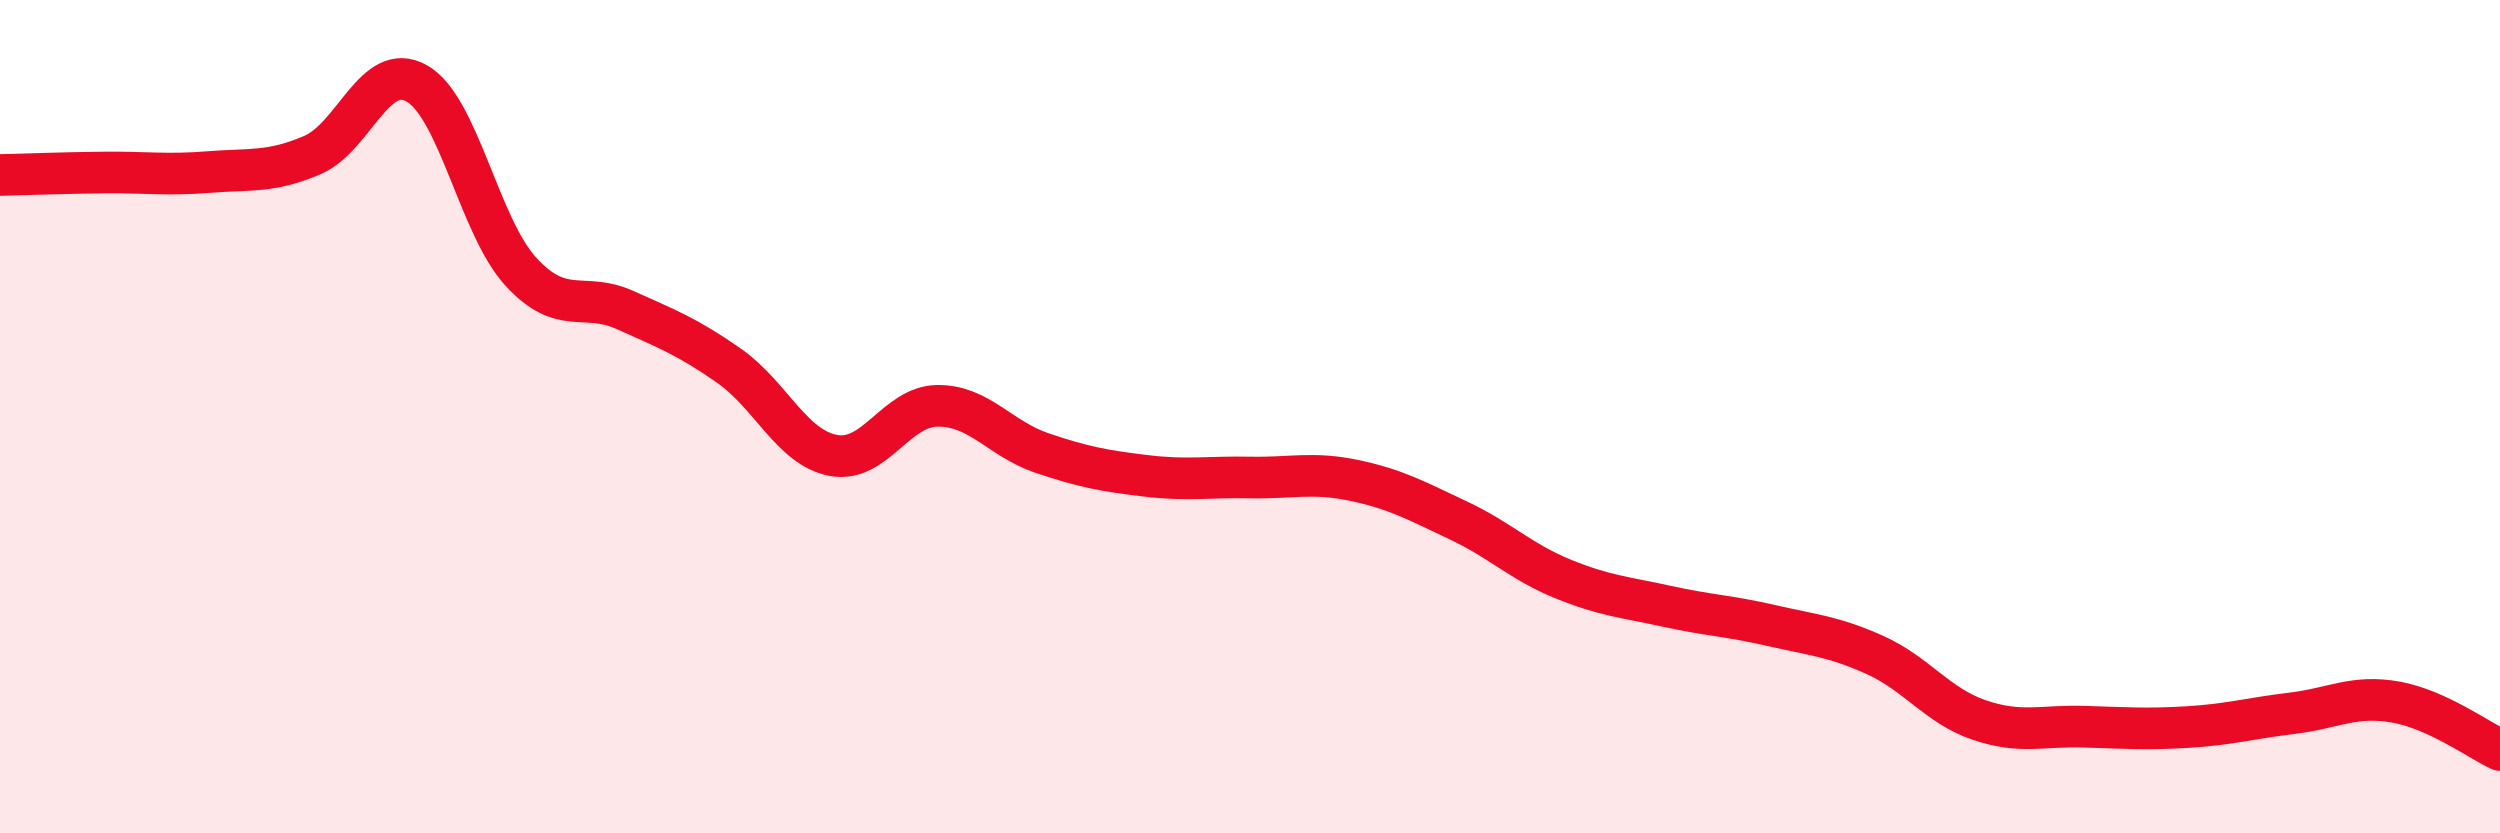
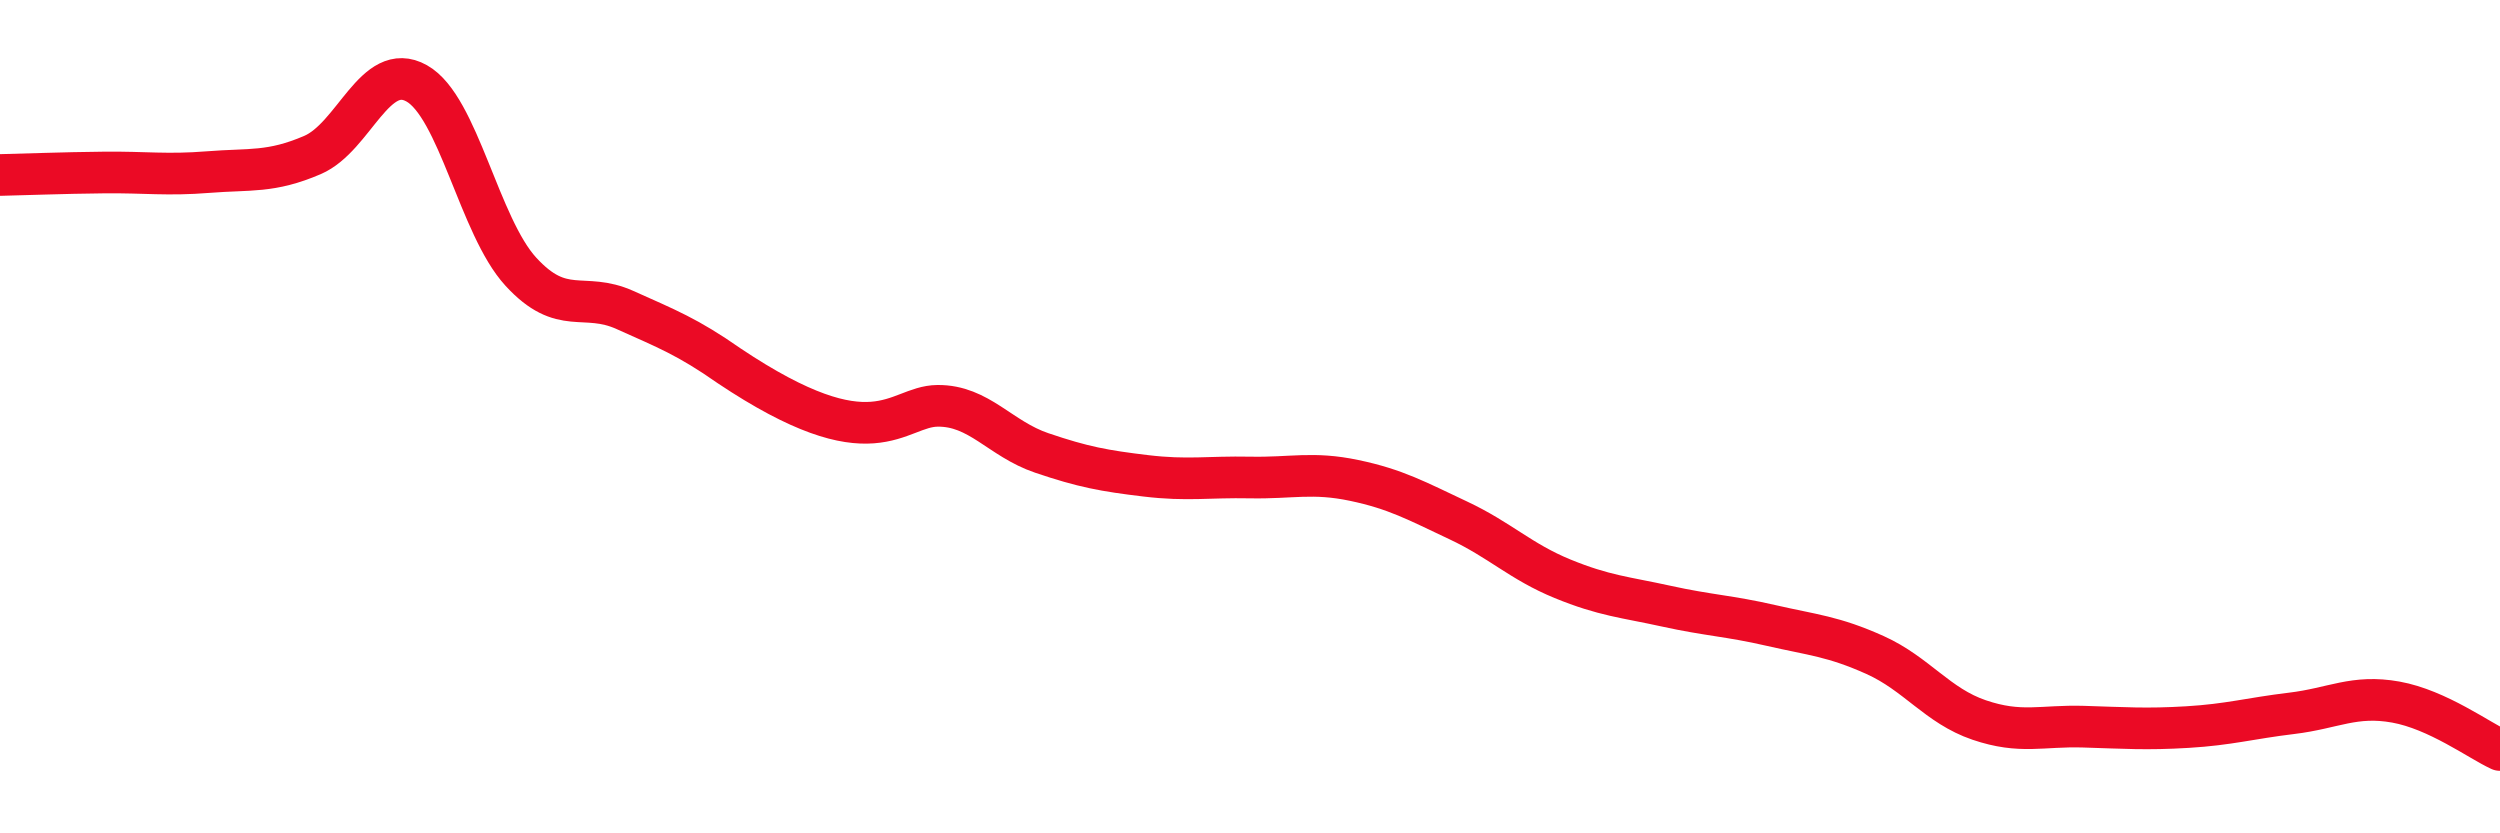
<svg xmlns="http://www.w3.org/2000/svg" width="60" height="20" viewBox="0 0 60 20">
-   <path d="M 0,4.2 C 0.5,4.19 1.5,4.15 2.5,4.14 C 3.5,4.13 4,4.21 5,4.13 C 6,4.05 6.5,4.15 7.5,3.72 C 8.5,3.29 9,1.44 10,2 C 11,2.56 11.5,5.43 12.5,6.52 C 13.5,7.61 14,6.99 15,7.44 C 16,7.89 16.5,8.08 17.5,8.78 C 18.5,9.48 19,10.74 20,10.93 C 21,11.12 21.5,9.75 22.5,9.74 C 23.5,9.73 24,10.53 25,10.87 C 26,11.21 26.5,11.3 27.5,11.42 C 28.5,11.54 29,11.44 30,11.46 C 31,11.48 31.5,11.32 32.5,11.53 C 33.5,11.74 34,12.02 35,12.49 C 36,12.96 36.5,13.48 37.5,13.89 C 38.5,14.3 39,14.33 40,14.55 C 41,14.77 41.5,14.78 42.5,15.01 C 43.5,15.24 44,15.27 45,15.72 C 46,16.17 46.5,16.94 47.5,17.28 C 48.5,17.62 49,17.41 50,17.44 C 51,17.47 51.5,17.51 52.5,17.45 C 53.5,17.39 54,17.24 55,17.12 C 56,17 56.5,16.67 57.5,16.85 C 58.5,17.03 59.5,17.77 60,18L60 20L0 20Z" fill="#EB0A25" opacity="0.1" stroke-linecap="round" stroke-linejoin="round" />
-   <path d="M 0,4.2 C 0.5,4.19 1.5,4.15 2.5,4.14 C 3.5,4.13 4,4.21 5,4.13 C 6,4.05 6.5,4.15 7.5,3.72 C 8.5,3.29 9,1.44 10,2 C 11,2.56 11.5,5.43 12.5,6.52 C 13.5,7.61 14,6.99 15,7.44 C 16,7.89 16.5,8.08 17.5,8.78 C 18.5,9.48 19,10.74 20,10.93 C 21,11.12 21.5,9.75 22.5,9.74 C 23.5,9.73 24,10.53 25,10.87 C 26,11.21 26.5,11.3 27.5,11.42 C 28.5,11.54 29,11.44 30,11.46 C 31,11.48 31.5,11.32 32.5,11.53 C 33.5,11.74 34,12.02 35,12.49 C 36,12.96 36.5,13.48 37.5,13.89 C 38.5,14.3 39,14.33 40,14.55 C 41,14.77 41.5,14.78 42.5,15.01 C 43.5,15.24 44,15.27 45,15.72 C 46,16.17 46.5,16.94 47.5,17.28 C 48.5,17.62 49,17.41 50,17.44 C 51,17.47 51.5,17.51 52.5,17.45 C 53.5,17.39 54,17.24 55,17.12 C 56,17 56.5,16.67 57.5,16.85 C 58.5,17.03 59.5,17.77 60,18" stroke="#EB0A25" stroke-width="1" fill="none" stroke-linecap="round" stroke-linejoin="round" />
+   <path d="M 0,4.2 C 0.5,4.19 1.5,4.15 2.5,4.14 C 3.5,4.13 4,4.21 5,4.13 C 6,4.05 6.5,4.15 7.5,3.72 C 8.5,3.29 9,1.44 10,2 C 11,2.56 11.5,5.43 12.5,6.52 C 13.5,7.61 14,6.99 15,7.44 C 16,7.89 16.5,8.08 17.5,8.78 C 21,11.12 21.5,9.75 22.5,9.74 C 23.5,9.73 24,10.53 25,10.87 C 26,11.21 26.5,11.3 27.5,11.42 C 28.5,11.54 29,11.44 30,11.46 C 31,11.48 31.5,11.32 32.5,11.53 C 33.5,11.74 34,12.02 35,12.49 C 36,12.96 36.5,13.48 37.5,13.89 C 38.5,14.3 39,14.33 40,14.55 C 41,14.77 41.5,14.78 42.5,15.01 C 43.5,15.24 44,15.27 45,15.72 C 46,16.17 46.5,16.94 47.5,17.28 C 48.5,17.62 49,17.41 50,17.44 C 51,17.47 51.5,17.51 52.5,17.45 C 53.5,17.39 54,17.24 55,17.12 C 56,17 56.5,16.67 57.5,16.85 C 58.5,17.03 59.5,17.77 60,18" stroke="#EB0A25" stroke-width="1" fill="none" stroke-linecap="round" stroke-linejoin="round" />
</svg>